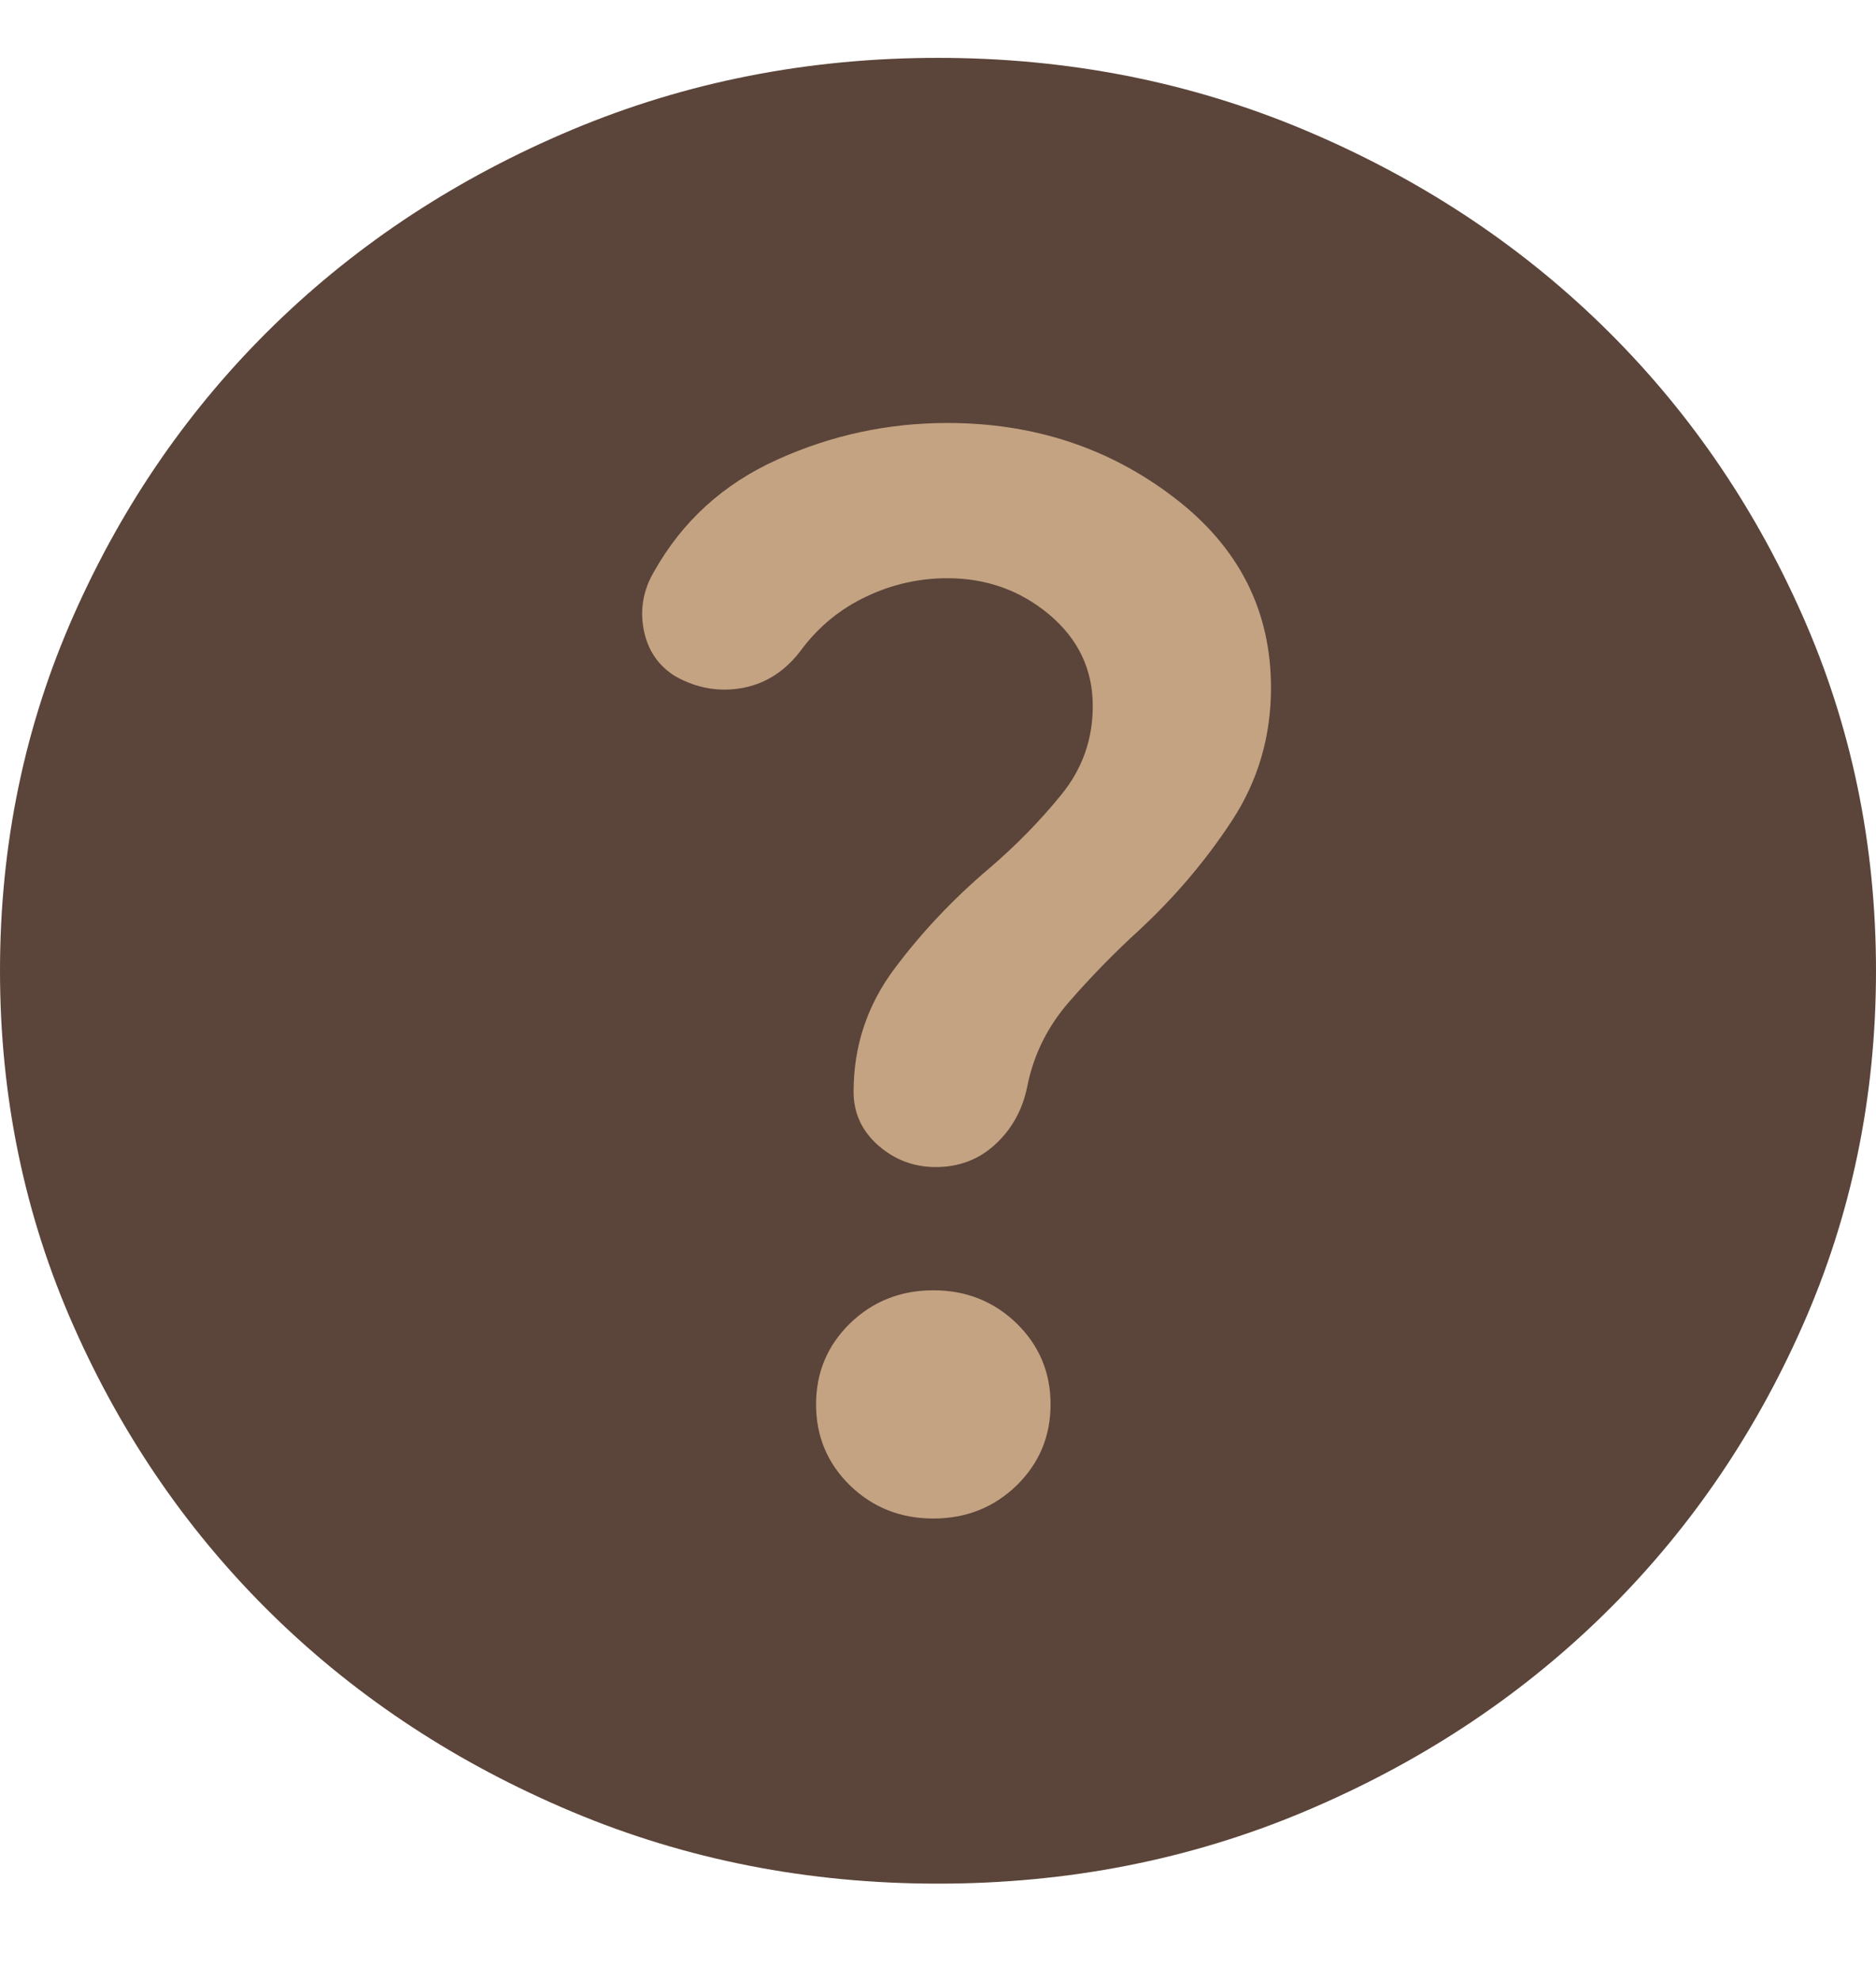
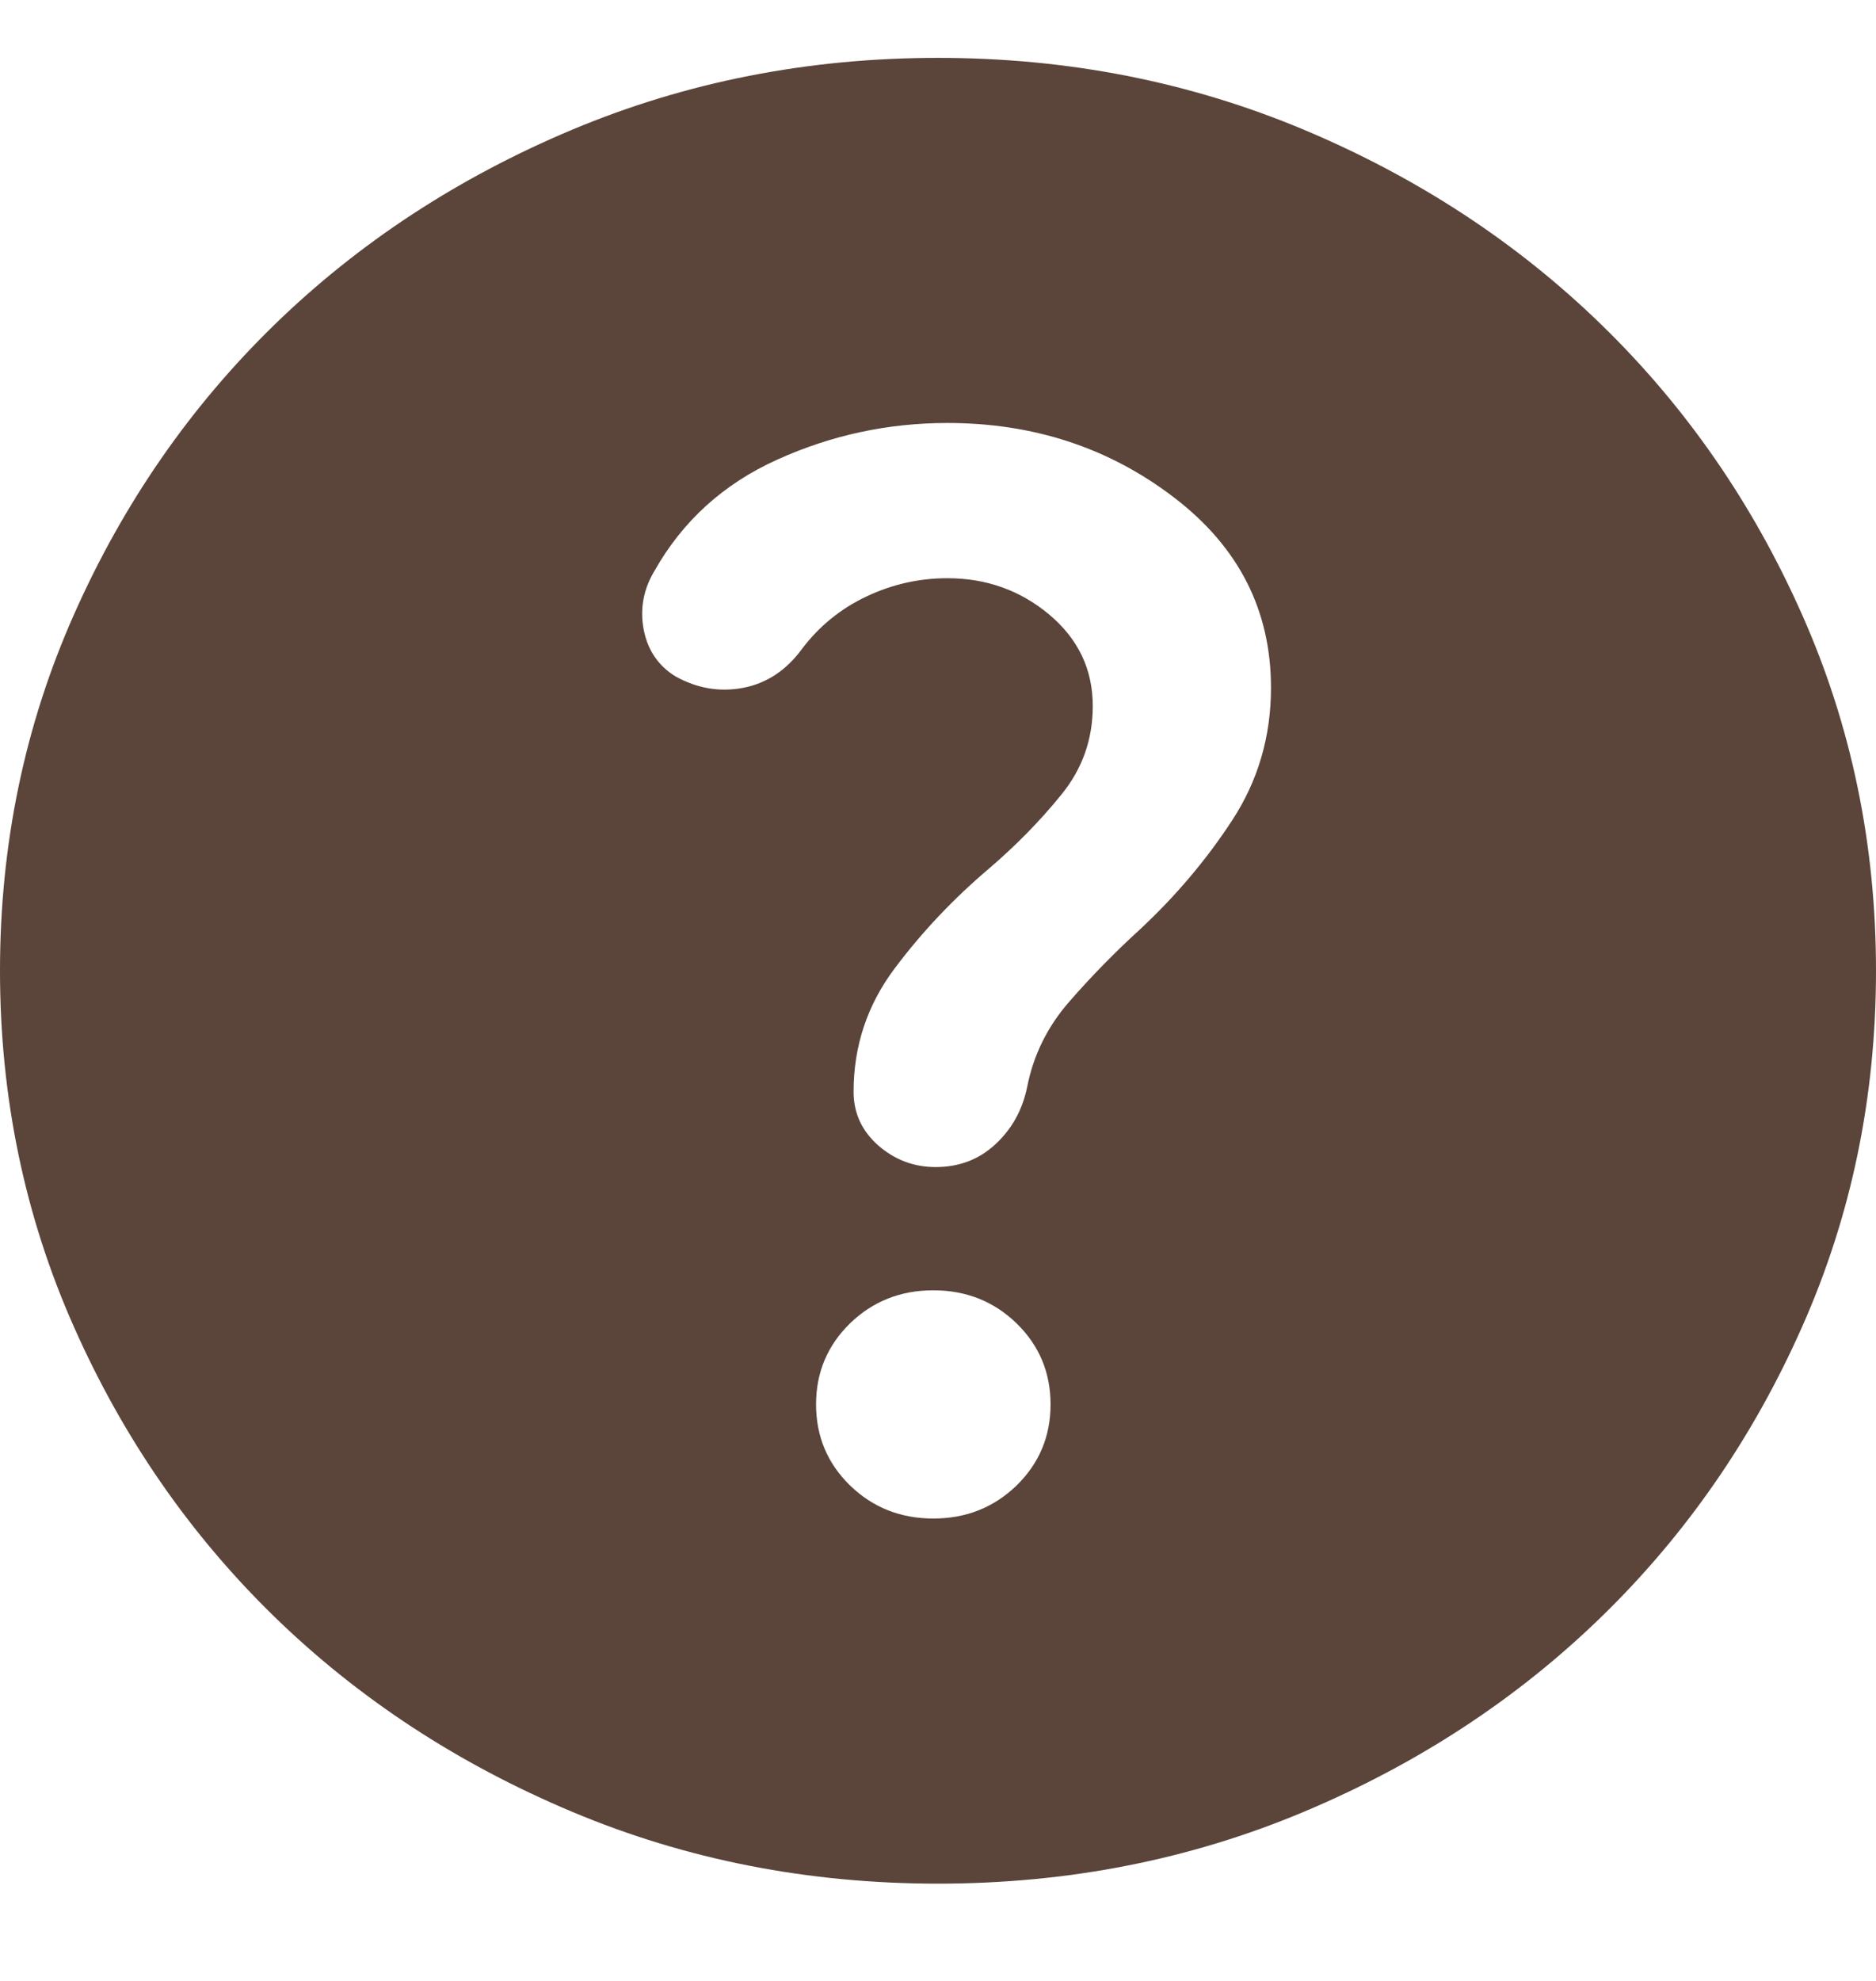
<svg xmlns="http://www.w3.org/2000/svg" width="18" height="19" viewBox="0 0 18 19" fill="none">
  <g id="icon_disclaimer_1">
-     <circle id="Ellipse 23" cx="8.666" cy="10" r="8" fill="#C3A382" />
    <path id="Vector" d="M8.955 14.565C9.27 14.565 9.536 14.459 9.754 14.248C9.971 14.036 10.08 13.777 10.08 13.47C10.08 13.164 9.971 12.905 9.754 12.693C9.536 12.482 9.27 12.376 8.955 12.376C8.64 12.376 8.374 12.482 8.156 12.693C7.939 12.905 7.83 13.164 7.83 13.47C7.83 13.777 7.939 14.036 8.156 14.248C8.374 14.459 8.64 14.565 8.955 14.565ZM9 18.067C7.755 18.067 6.585 17.838 5.49 17.378C4.395 16.918 3.442 16.294 2.632 15.506C1.823 14.718 1.181 13.791 0.709 12.726C0.236 11.661 0 10.522 0 9.311C0 8.1 0.236 6.961 0.709 5.896C1.181 4.831 1.823 3.904 2.632 3.116C3.442 2.328 4.395 1.704 5.49 1.244C6.585 0.785 7.755 0.555 9 0.555C10.245 0.555 11.415 0.785 12.51 1.244C13.605 1.704 14.557 2.328 15.367 3.116C16.177 3.904 16.819 4.831 17.291 5.896C17.764 6.961 18 8.1 18 9.311C18 10.522 17.764 11.661 17.291 12.726C16.819 13.791 16.177 14.718 15.367 15.506C14.557 16.294 13.605 16.918 12.51 17.378C11.415 17.838 10.245 18.067 9 18.067ZM9.09 5.546C9.465 5.546 9.791 5.663 10.069 5.896C10.346 6.13 10.485 6.421 10.485 6.772C10.485 7.093 10.384 7.377 10.181 7.625C9.979 7.874 9.75 8.107 9.495 8.326C9.15 8.618 8.846 8.939 8.584 9.289C8.321 9.639 8.19 10.034 8.19 10.471C8.19 10.676 8.269 10.847 8.426 10.986C8.584 11.124 8.768 11.194 8.977 11.194C9.203 11.194 9.394 11.121 9.551 10.975C9.709 10.829 9.81 10.646 9.855 10.428C9.915 10.121 10.05 9.847 10.26 9.607C10.47 9.366 10.695 9.136 10.935 8.917C11.28 8.596 11.576 8.246 11.824 7.866C12.071 7.487 12.195 7.064 12.195 6.597C12.195 5.852 11.884 5.243 11.261 4.769C10.639 4.294 9.915 4.057 9.09 4.057C8.52 4.057 7.976 4.174 7.459 4.408C6.941 4.641 6.548 4.999 6.277 5.48C6.173 5.655 6.139 5.841 6.176 6.038C6.214 6.235 6.315 6.385 6.48 6.487C6.69 6.604 6.907 6.64 7.133 6.597C7.357 6.553 7.545 6.429 7.695 6.224C7.86 6.006 8.066 5.838 8.314 5.721C8.561 5.604 8.82 5.546 9.09 5.546Z" fill="#5B4439" />
  </g>
</svg>